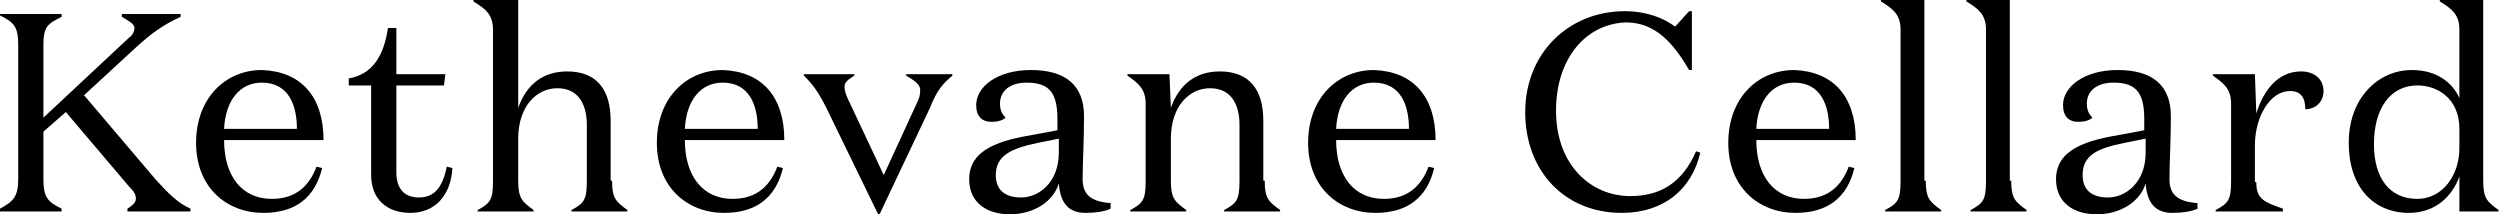
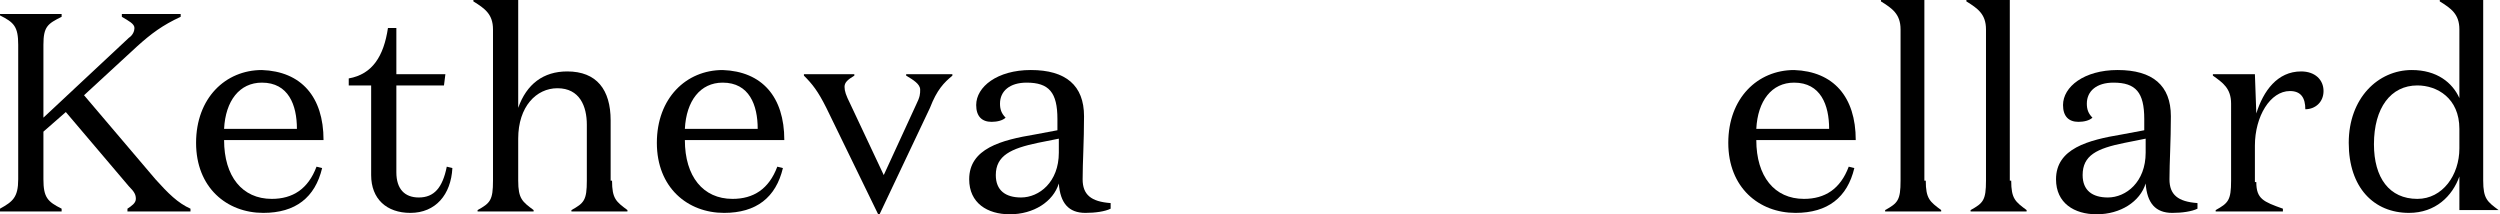
<svg xmlns="http://www.w3.org/2000/svg" version="1.1" id="Calque_1" x="0px" y="0px" viewBox="0 0 178.5 15.3" style="enable-background:new 0 0 178.5 15.3;" xml:space="preserve">
  <g>
    <path d="M0,15.1v-0.2c0.9-0.5,1.3-0.8,1.3-2.1V3.2c0-1.3-0.3-1.6-1.3-2.1V1h4.4v0.2C3.4,1.7,3.1,1.9,3.1,3.2v5.2l6.1-5.7   C9.5,2.5,9.6,2.2,9.6,2c0-0.3-0.4-0.5-0.9-0.8V1h4.2v0.2c-1.3,0.6-2.1,1.2-3.1,2.1L6,6.8l5.1,6c0.9,1,1.6,1.7,2.5,2.1v0.2H9.1v-0.2   c0.3-0.2,0.6-0.4,0.6-0.7c0-0.3-0.1-0.5-0.5-0.9L4.7,8L3.1,9.4v3.4c0,1.3,0.3,1.6,1.3,2.1v0.2H0z" />
    <path d="M21.2,9.2c0-1.7-0.6-3.3-2.5-3.3c-1.6,0-2.6,1.3-2.7,3.3H21.2z M23.1,10H16c0,2.6,1.3,4.2,3.4,4.2c1.5,0,2.6-0.7,3.2-2.3   L23,12c-0.5,2.1-1.9,3.2-4.2,3.2c-2.6,0-4.8-1.8-4.8-5c0-3.2,2.1-5.2,4.7-5.2C21.5,5.1,23.1,6.9,23.1,10" />
    <path d="M24.9,5.6C26.6,5.3,27.4,4,27.7,2h0.6v3.3h3.5l-0.1,0.8h-3.4v6.2c0,1.2,0.6,1.8,1.6,1.8c1.1,0,1.7-0.7,2-2.2l0.4,0.1   c-0.1,1.9-1.2,3.2-3,3.2c-1.7,0-2.8-1-2.8-2.7l0-6.4h-1.6V5.6z" />
    <path d="M43.7,12.9c0,1.3,0.3,1.5,1.1,2.1v0.1h-4v-0.1c0.9-0.5,1.1-0.7,1.1-2.1v-4c0-1.3-0.5-2.6-2.1-2.6c-1.5,0-2.8,1.3-2.8,3.6v3   c0,1.3,0.3,1.5,1.1,2.1v0.1h-4v-0.1c0.9-0.5,1.1-0.7,1.1-2.1V2.1c0-1.1-0.6-1.5-1.4-2V0H37v7.7c0.6-1.7,1.8-2.6,3.5-2.6   c2.1,0,3.1,1.3,3.1,3.5V12.9z" />
    <path d="M54.1,9.2c0-1.7-0.6-3.3-2.5-3.3c-1.6,0-2.6,1.3-2.7,3.3H54.1z M56,10h-7.1c0,2.6,1.3,4.2,3.4,4.2c1.5,0,2.6-0.7,3.2-2.3   l0.4,0.1c-0.5,2.1-1.9,3.2-4.2,3.2c-2.6,0-4.8-1.8-4.8-5c0-3.2,2.1-5.2,4.7-5.2C54.4,5.1,56,6.9,56,10" />
    <path d="M65.4,7.5c0.3-0.6,0.3-0.8,0.3-1.1c0-0.4-0.5-0.7-1-1V5.3h3.3v0.1c-0.6,0.5-1.1,1-1.6,2.3l-3.6,7.6h-0.1L59,7.7   c-0.6-1.2-1-1.7-1.6-2.3V5.3H61v0.1c-0.5,0.3-0.7,0.5-0.7,0.8c0,0.3,0.1,0.6,0.4,1.2l2.4,5.1L65.4,7.5z" />
    <path d="M74.1,10.2c-1.9,0.4-3,0.9-3,2.3c0,1.1,0.7,1.6,1.8,1.6c1.3,0,2.7-1.1,2.7-3.2v-1L74.1,10.2z M79.3,14.9   c-0.4,0.2-1.1,0.3-1.8,0.3c-1.2,0-1.8-0.7-1.9-2.1c-0.4,1.3-1.8,2.2-3.5,2.2c-1.6,0-2.9-0.8-2.9-2.5c0-2.2,2.3-2.8,4.7-3.2l1.6-0.3   V8.5c0-1.9-0.6-2.6-2.2-2.6c-1.2,0-1.9,0.6-1.9,1.5c0,0.4,0.1,0.7,0.4,1c-0.2,0.2-0.6,0.3-1,0.3c-0.7,0-1.1-0.4-1.1-1.2   c0-1.3,1.5-2.5,3.9-2.5c2.5,0,3.8,1.1,3.8,3.3c0,1.8-0.1,3.3-0.1,4.5c0,1.1,0.6,1.6,2,1.7V14.9z" />
-     <path d="M90.3,12.9c0,1.3,0.3,1.5,1.1,2.1v0.1h-4v-0.1c0.9-0.5,1.1-0.7,1.1-2.1v-4c0-1.3-0.5-2.6-2.1-2.6c-1.5,0-2.8,1.3-2.8,3.6v3   c0,1.3,0.3,1.5,1.1,2.1v0.1h-4v-0.1c0.9-0.5,1.1-0.7,1.1-2.1V7.4c0-1.1-0.6-1.5-1.3-2V5.3h3l0.1,2.4c0.6-1.7,1.8-2.6,3.5-2.6   c2.1,0,3.1,1.3,3.1,3.5V12.9z" />
-     <path d="M100.6,9.2c0-1.7-0.6-3.3-2.5-3.3c-1.6,0-2.6,1.3-2.7,3.3H100.6z M102.5,10h-7.1c0,2.6,1.3,4.2,3.4,4.2   c1.5,0,2.6-0.7,3.2-2.3l0.4,0.1c-0.5,2.1-1.9,3.2-4.2,3.2c-2.6,0-4.8-1.8-4.8-5c0-3.2,2.1-5.2,4.7-5.2   C100.9,5.1,102.5,6.9,102.5,10" />
-     <path d="M111.1,7.9c0,3.9,2.5,6.1,5.3,6.1c2.1,0,3.7-0.9,4.7-3.2l0.3,0.1c-0.6,2.6-2.6,4.3-5.6,4.3c-4.1,0-6.9-3-6.9-7.2   c0-4.2,3.1-7.2,7.1-7.2c1.6,0,2.8,0.5,3.6,1.1l1-1.1h0.2V5h-0.2c-1.1-1.9-2.4-3.4-4.5-3.4C113.2,1.7,111.1,4.2,111.1,7.9" />
    <path d="M130.6,9.2c0-1.7-0.6-3.3-2.5-3.3c-1.6,0-2.6,1.3-2.7,3.3H130.6z M132.5,10h-7.1c0,2.6,1.3,4.2,3.4,4.2   c1.5,0,2.6-0.7,3.2-2.3l0.4,0.1c-0.5,2.1-1.9,3.2-4.2,3.2c-2.6,0-4.8-1.8-4.8-5c0-3.2,2.1-5.2,4.7-5.2   C130.9,5.1,132.5,6.9,132.5,10" />
    <path d="M137.5,12.9c0,1.3,0.3,1.5,1.1,2.1v0.1h-4v-0.1c0.9-0.5,1.1-0.7,1.1-2.1V2.1c0-1.1-0.6-1.5-1.4-2V0h3.1V12.9z" />
    <path d="M143.6,12.9c0,1.3,0.3,1.5,1.1,2.1v0.1h-4v-0.1c0.9-0.5,1.1-0.7,1.1-2.1V2.1c0-1.1-0.6-1.5-1.4-2V0h3.1V12.9z" />
    <path d="M151.7,10.2c-2,0.4-3,0.9-3,2.3c0,1.1,0.7,1.6,1.8,1.6c1.3,0,2.7-1.1,2.7-3.2v-1L151.7,10.2z M156.9,14.9   c-0.4,0.2-1.1,0.3-1.8,0.3c-1.2,0-1.8-0.7-1.9-2.1c-0.4,1.3-1.8,2.2-3.5,2.2c-1.6,0-2.9-0.8-2.9-2.5c0-2.2,2.3-2.8,4.7-3.2l1.6-0.3   V8.5c0-1.9-0.6-2.6-2.2-2.6c-1.2,0-1.9,0.6-1.9,1.5c0,0.4,0.1,0.7,0.4,1c-0.2,0.2-0.6,0.3-1,0.3c-0.7,0-1.1-0.4-1.1-1.2   c0-1.3,1.5-2.5,3.9-2.5c2.5,0,3.8,1.1,3.8,3.3c0,1.8-0.1,3.3-0.1,4.5c0,1.1,0.6,1.6,2,1.7V14.9z" />
    <path d="M161.1,13c0,1.2,0.5,1.4,1.9,1.9v0.2h-4.8v-0.1c0.9-0.5,1.1-0.7,1.1-2.1V7.4c0-1.1-0.6-1.5-1.3-2V5.3h3l0.1,2.8   c0.5-1.6,1.5-3,3.2-3c1,0,1.6,0.6,1.6,1.4c0,0.8-0.6,1.3-1.3,1.3c0-0.8-0.3-1.3-1.1-1.3c-1.4,0-2.5,1.8-2.5,3.9V13z" />
-     <path d="M175.6,9.2c0-2.2-1.6-3.1-3-3.1c-1.9,0-3.1,1.6-3.1,4.2c0,2.4,1.1,3.9,3.1,3.9c1.8,0,3-1.7,3-3.6V9.2z M175.6,12.6   c-0.5,1.4-1.7,2.6-3.6,2.6c-2.5,0-4.3-1.8-4.3-5c0-3.2,2.1-5.2,4.5-5.2c1.8,0,2.9,0.9,3.4,2V2.1c0-1.1-0.6-1.5-1.4-2V0h3.1v12.9   c0,1.3,0.3,1.5,1.1,2.1v0.1h-2.8L175.6,12.6z" />
+     <path d="M175.6,9.2c0-2.2-1.6-3.1-3-3.1c-1.9,0-3.1,1.6-3.1,4.2c0,2.4,1.1,3.9,3.1,3.9c1.8,0,3-1.7,3-3.6V9.2z M175.6,12.6   c-0.5,1.4-1.7,2.6-3.6,2.6c-2.5,0-4.3-1.8-4.3-5c0-3.2,2.1-5.2,4.5-5.2c1.8,0,2.9,0.9,3.4,2V2.1c0-1.1-0.6-1.5-1.4-2V0h3.1v12.9   c0,1.3,0.3,1.5,1.1,2.1h-2.8L175.6,12.6z" />
  </g>
</svg>